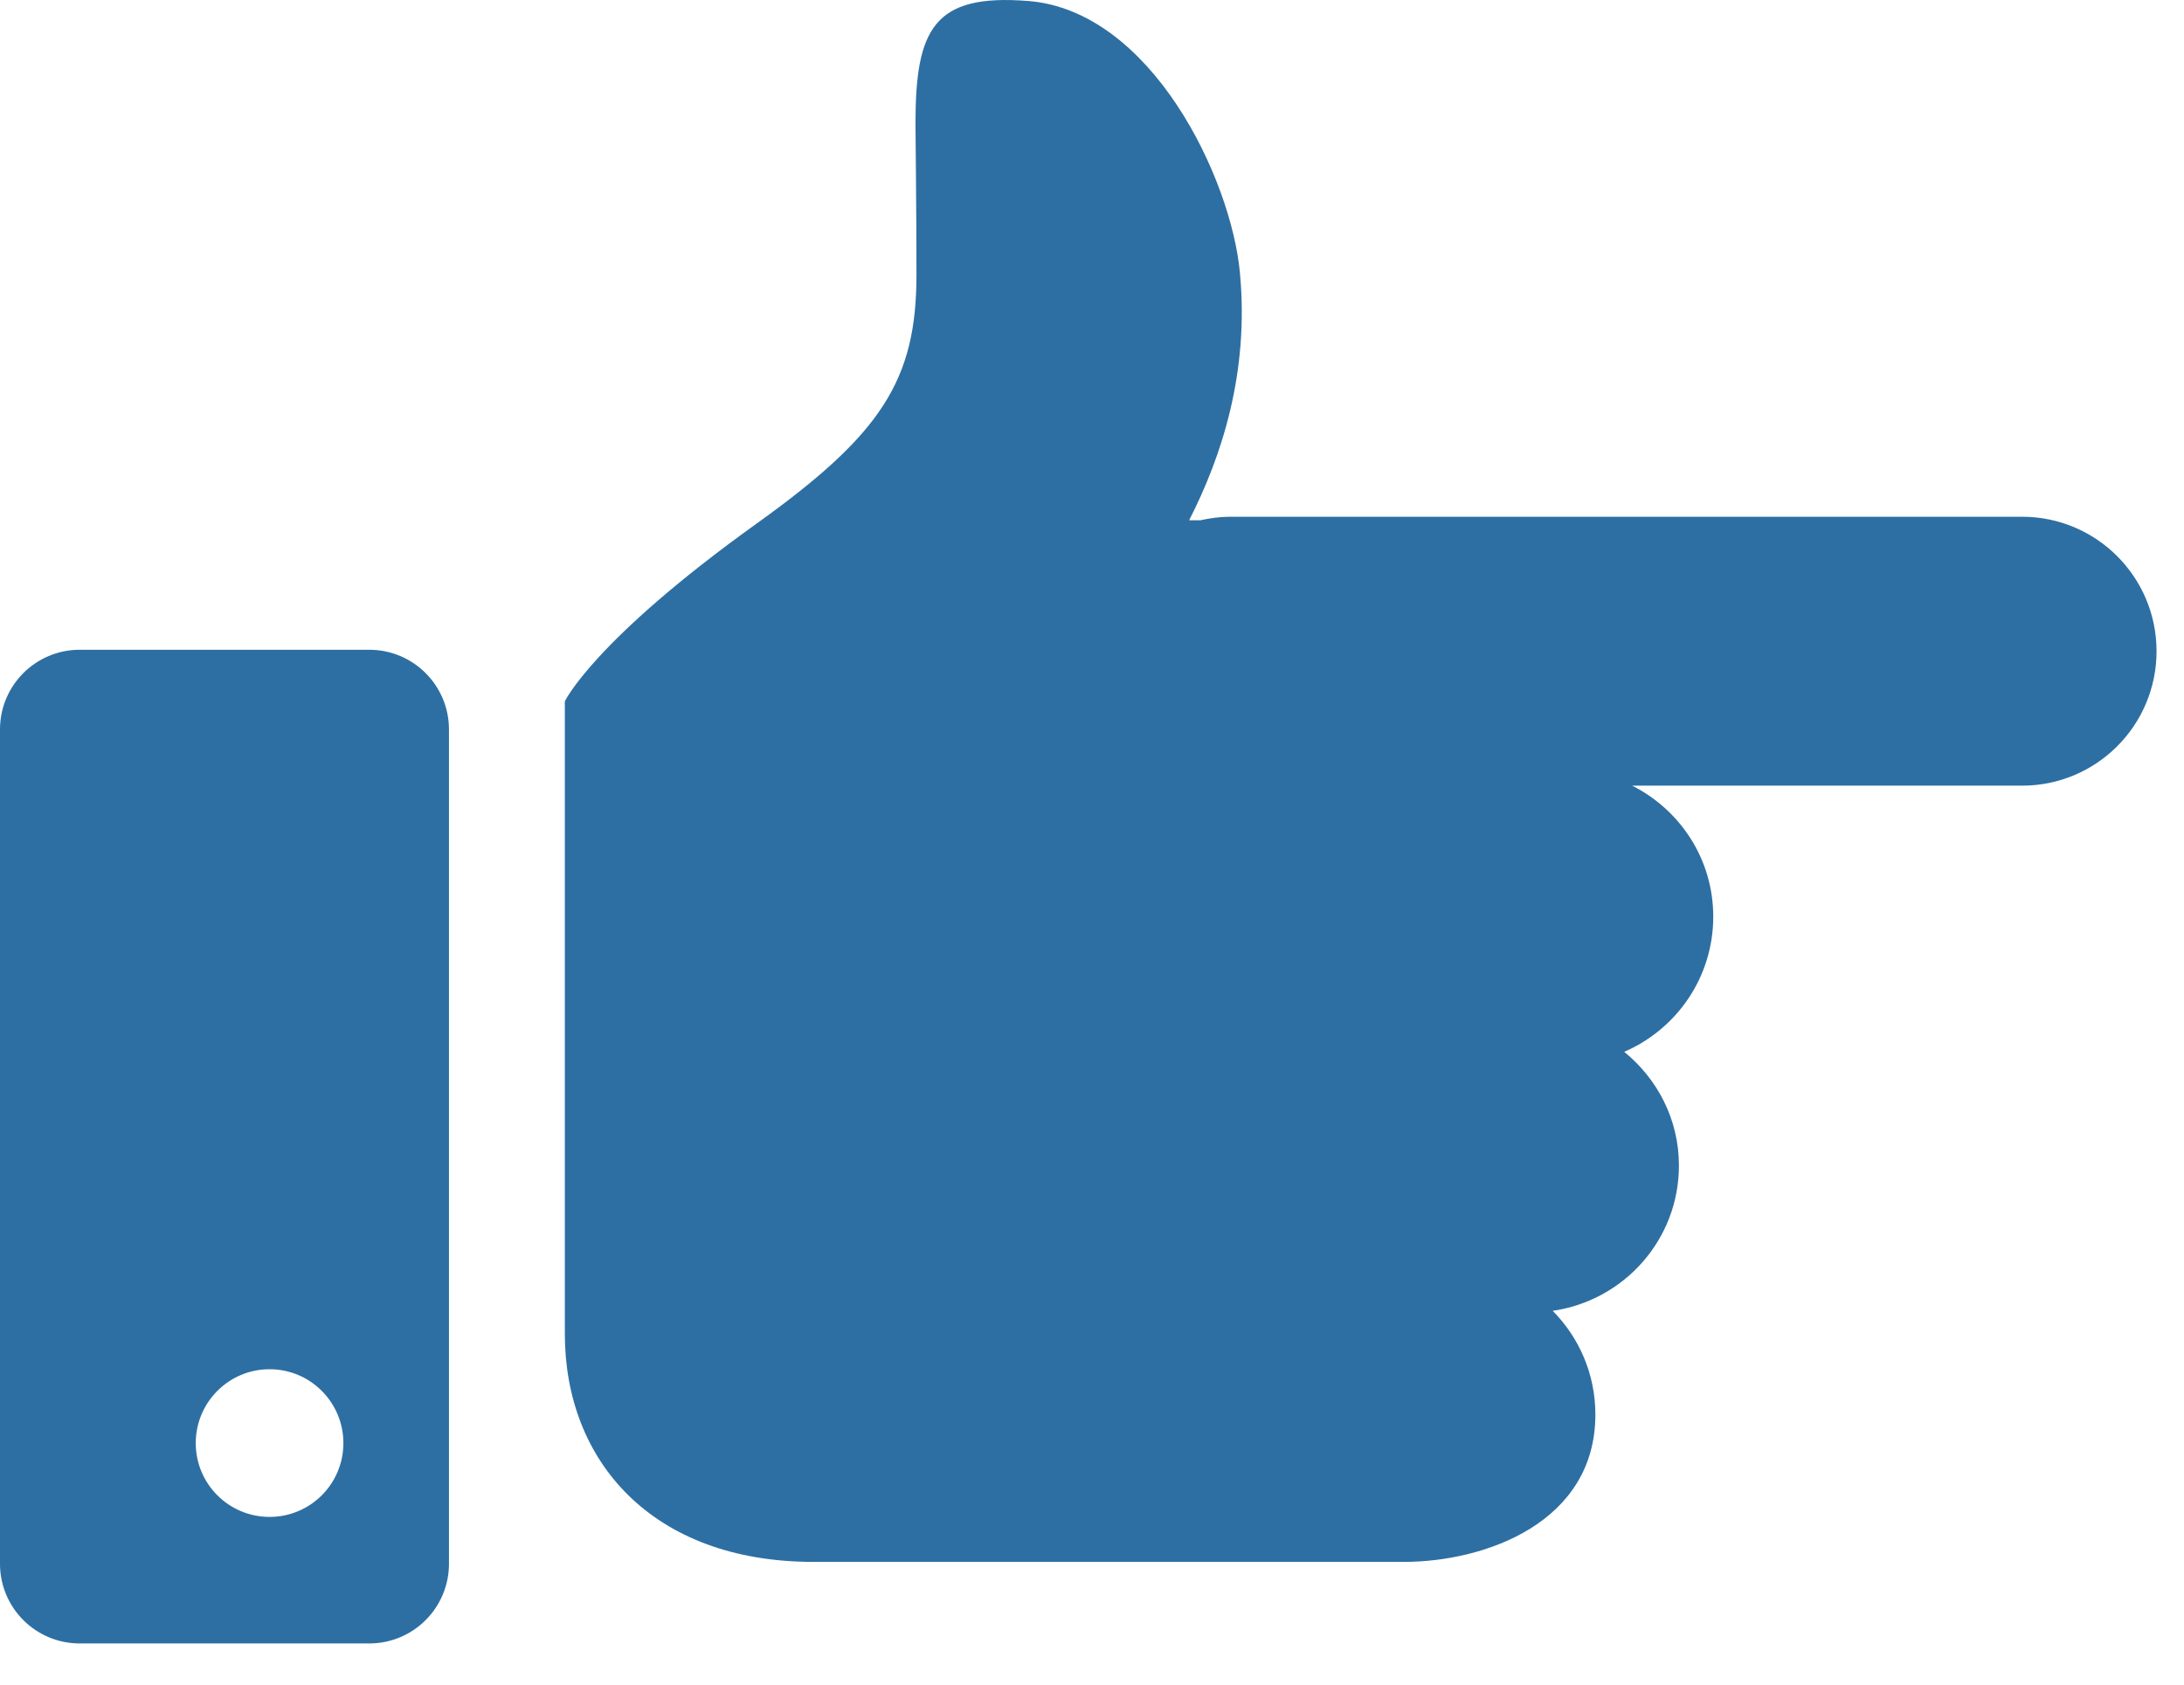
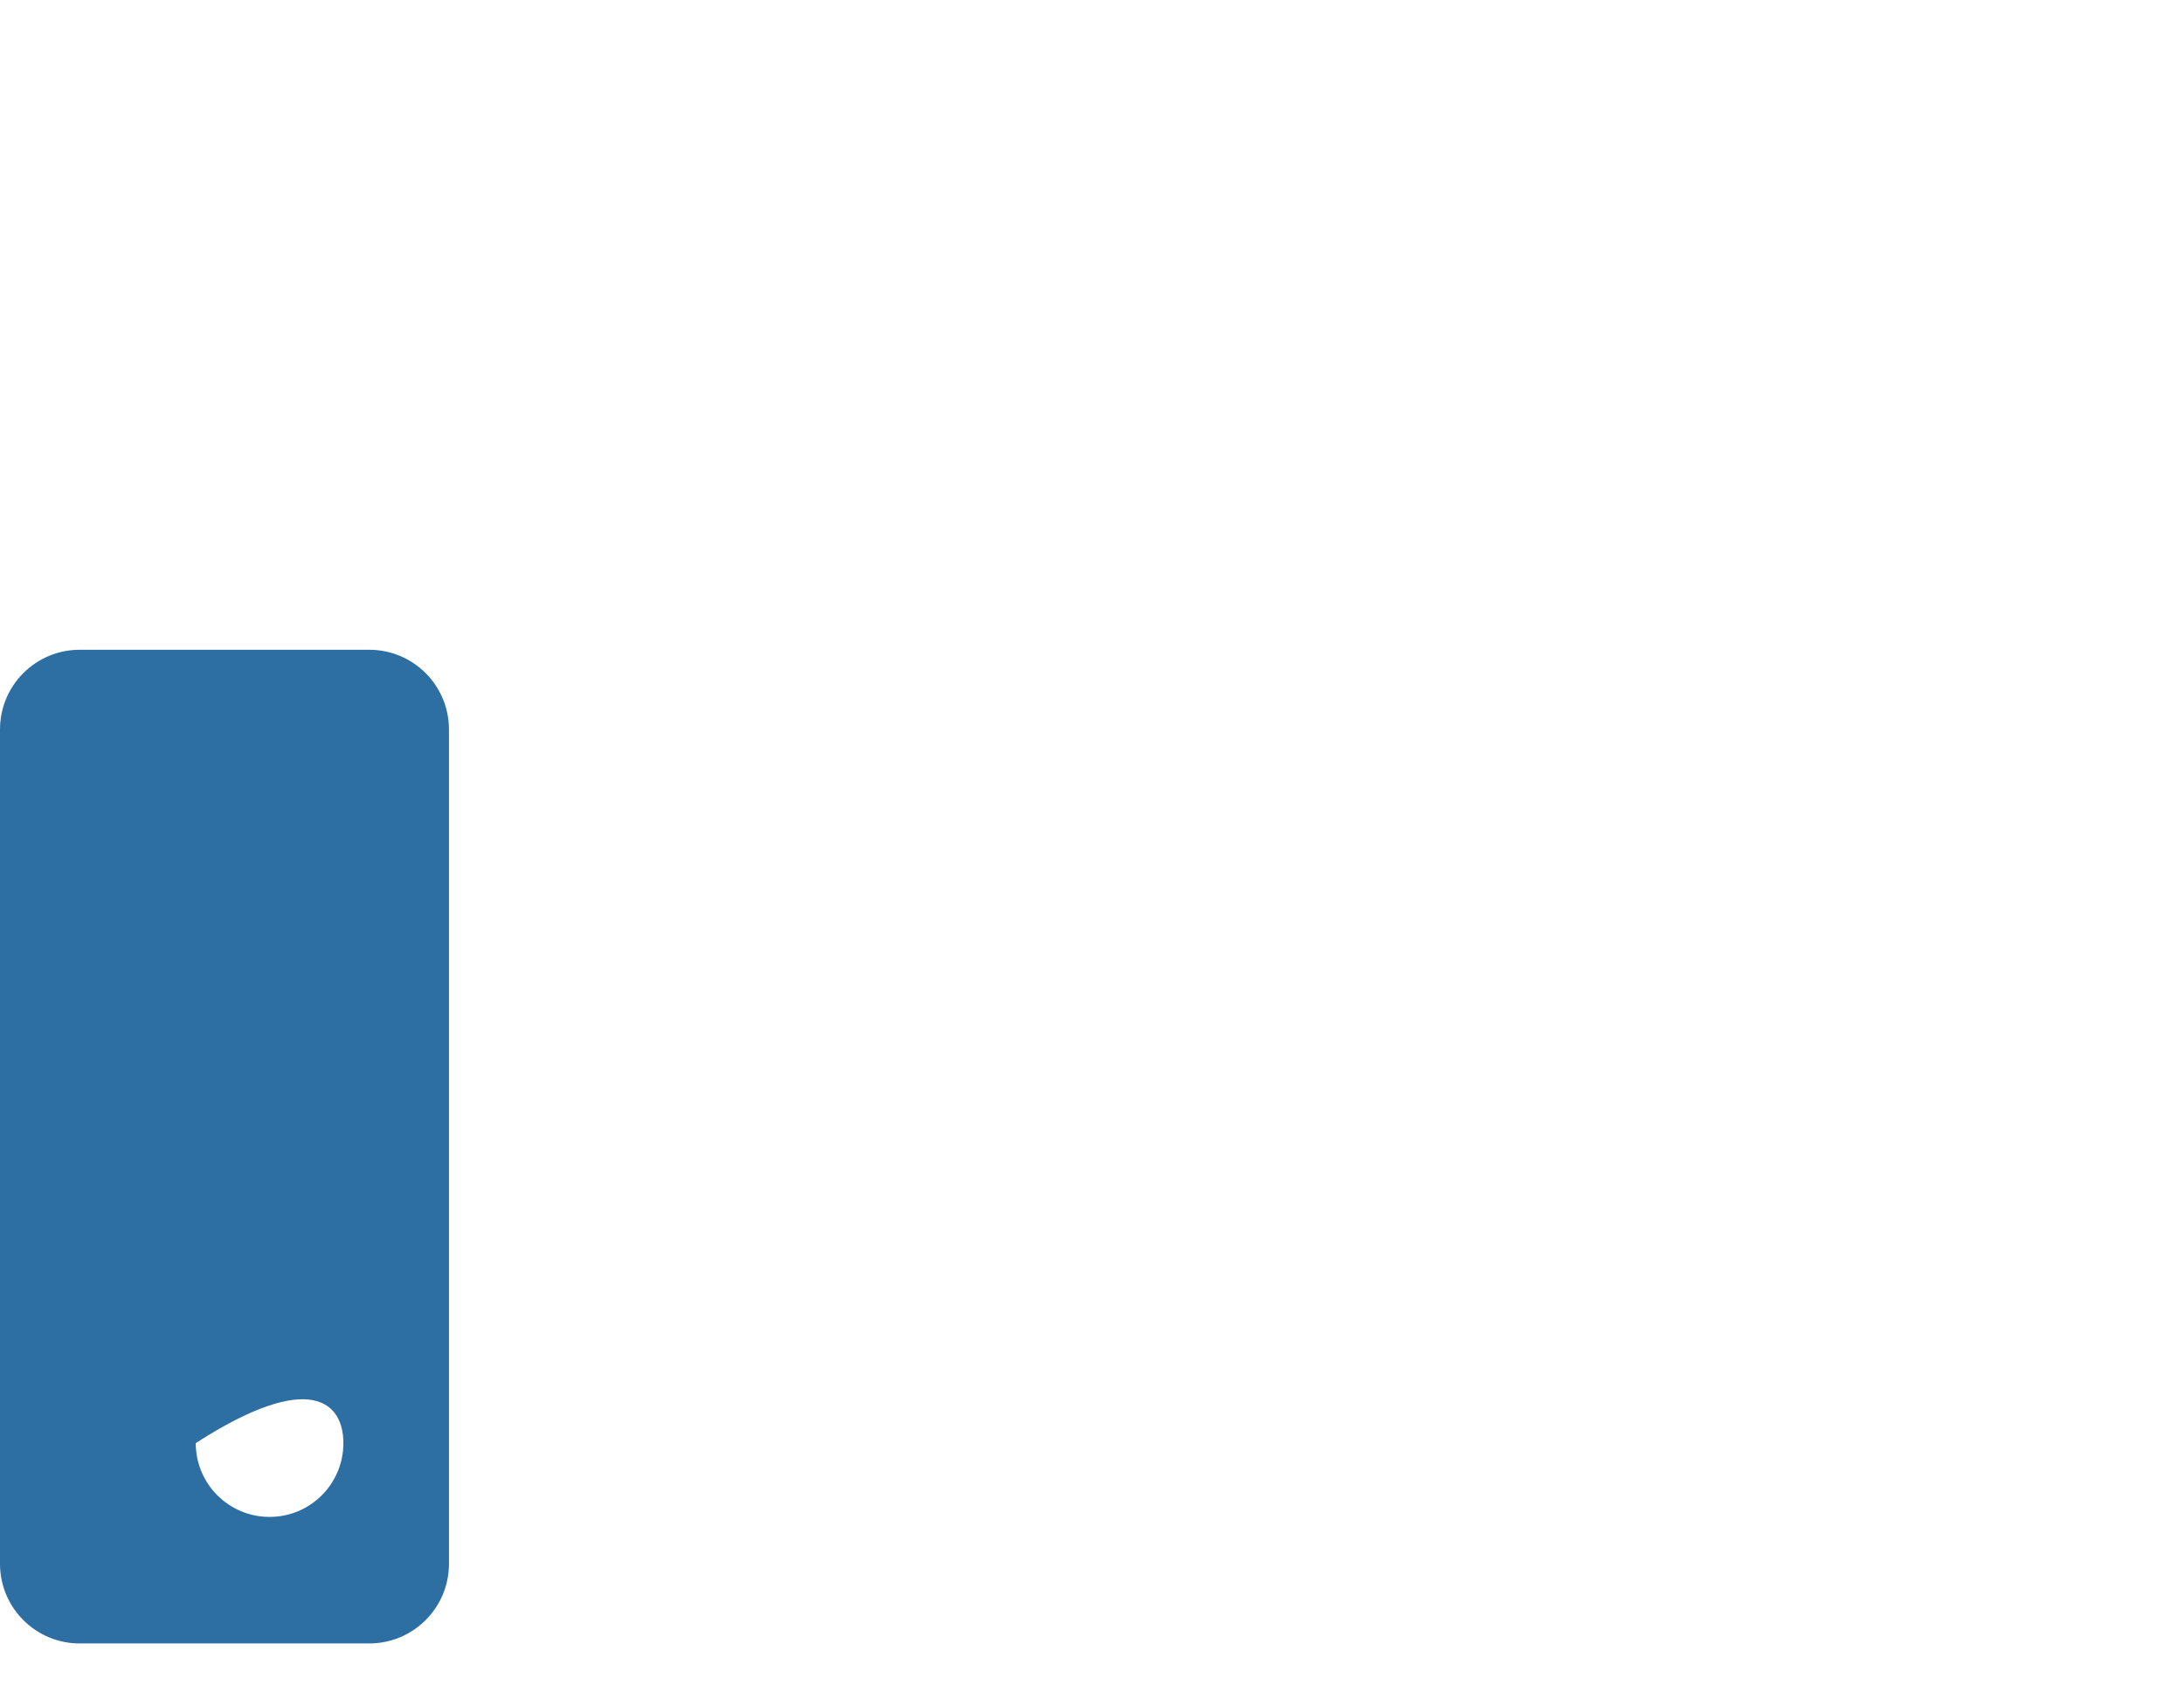
<svg xmlns="http://www.w3.org/2000/svg" width="35" height="27" viewBox="0 0 35 27" fill="none">
-   <path d="M5.917 10.414H1.277C0.572 10.414 0 10.985 0 11.692V25.063C0 25.769 0.572 26.34 1.277 26.34H5.917C6.623 26.34 7.195 25.769 7.195 25.063V11.692C7.195 10.985 6.623 10.414 5.917 10.414ZM4.32 24.312C3.666 24.312 3.137 23.783 3.137 23.129C3.137 22.476 3.666 21.945 4.32 21.945C4.974 21.945 5.503 22.476 5.503 23.129C5.503 23.783 4.974 24.312 4.32 24.312Z" fill="#2D6FA3" />
-   <path d="M32.405 8.282H19.714C19.549 8.282 19.392 8.305 19.239 8.338H19.057C19.575 7.321 20.023 5.975 19.87 4.366C19.727 2.851 18.45 0.174 16.48 0.016C14.964 -0.105 14.671 0.463 14.671 1.985C14.671 1.985 14.687 3.459 14.687 4.404C14.687 6.097 14.123 6.958 12.133 8.386C9.508 10.267 9.052 11.24 9.052 11.24V21.381C9.052 23.41 10.445 25.033 13.037 25.033H16.511H22.495C23.801 25.033 25.567 24.402 25.567 22.671C25.567 22.023 25.306 21.436 24.883 21.009C26.025 20.844 26.906 19.869 26.906 18.68C26.906 17.942 26.561 17.291 26.029 16.858C26.869 16.495 27.456 15.663 27.456 14.691C27.456 13.77 26.926 12.981 26.157 12.592H32.405C33.595 12.592 34.56 11.628 34.56 10.437C34.56 9.247 33.595 8.282 32.405 8.282Z" fill="#2D6FA3" />
+   <path d="M5.917 10.414H1.277C0.572 10.414 0 10.985 0 11.692V25.063C0 25.769 0.572 26.34 1.277 26.34H5.917C6.623 26.34 7.195 25.769 7.195 25.063V11.692C7.195 10.985 6.623 10.414 5.917 10.414ZM4.32 24.312C3.666 24.312 3.137 23.783 3.137 23.129C4.974 21.945 5.503 22.476 5.503 23.129C5.503 23.783 4.974 24.312 4.32 24.312Z" fill="#2D6FA3" />
</svg>